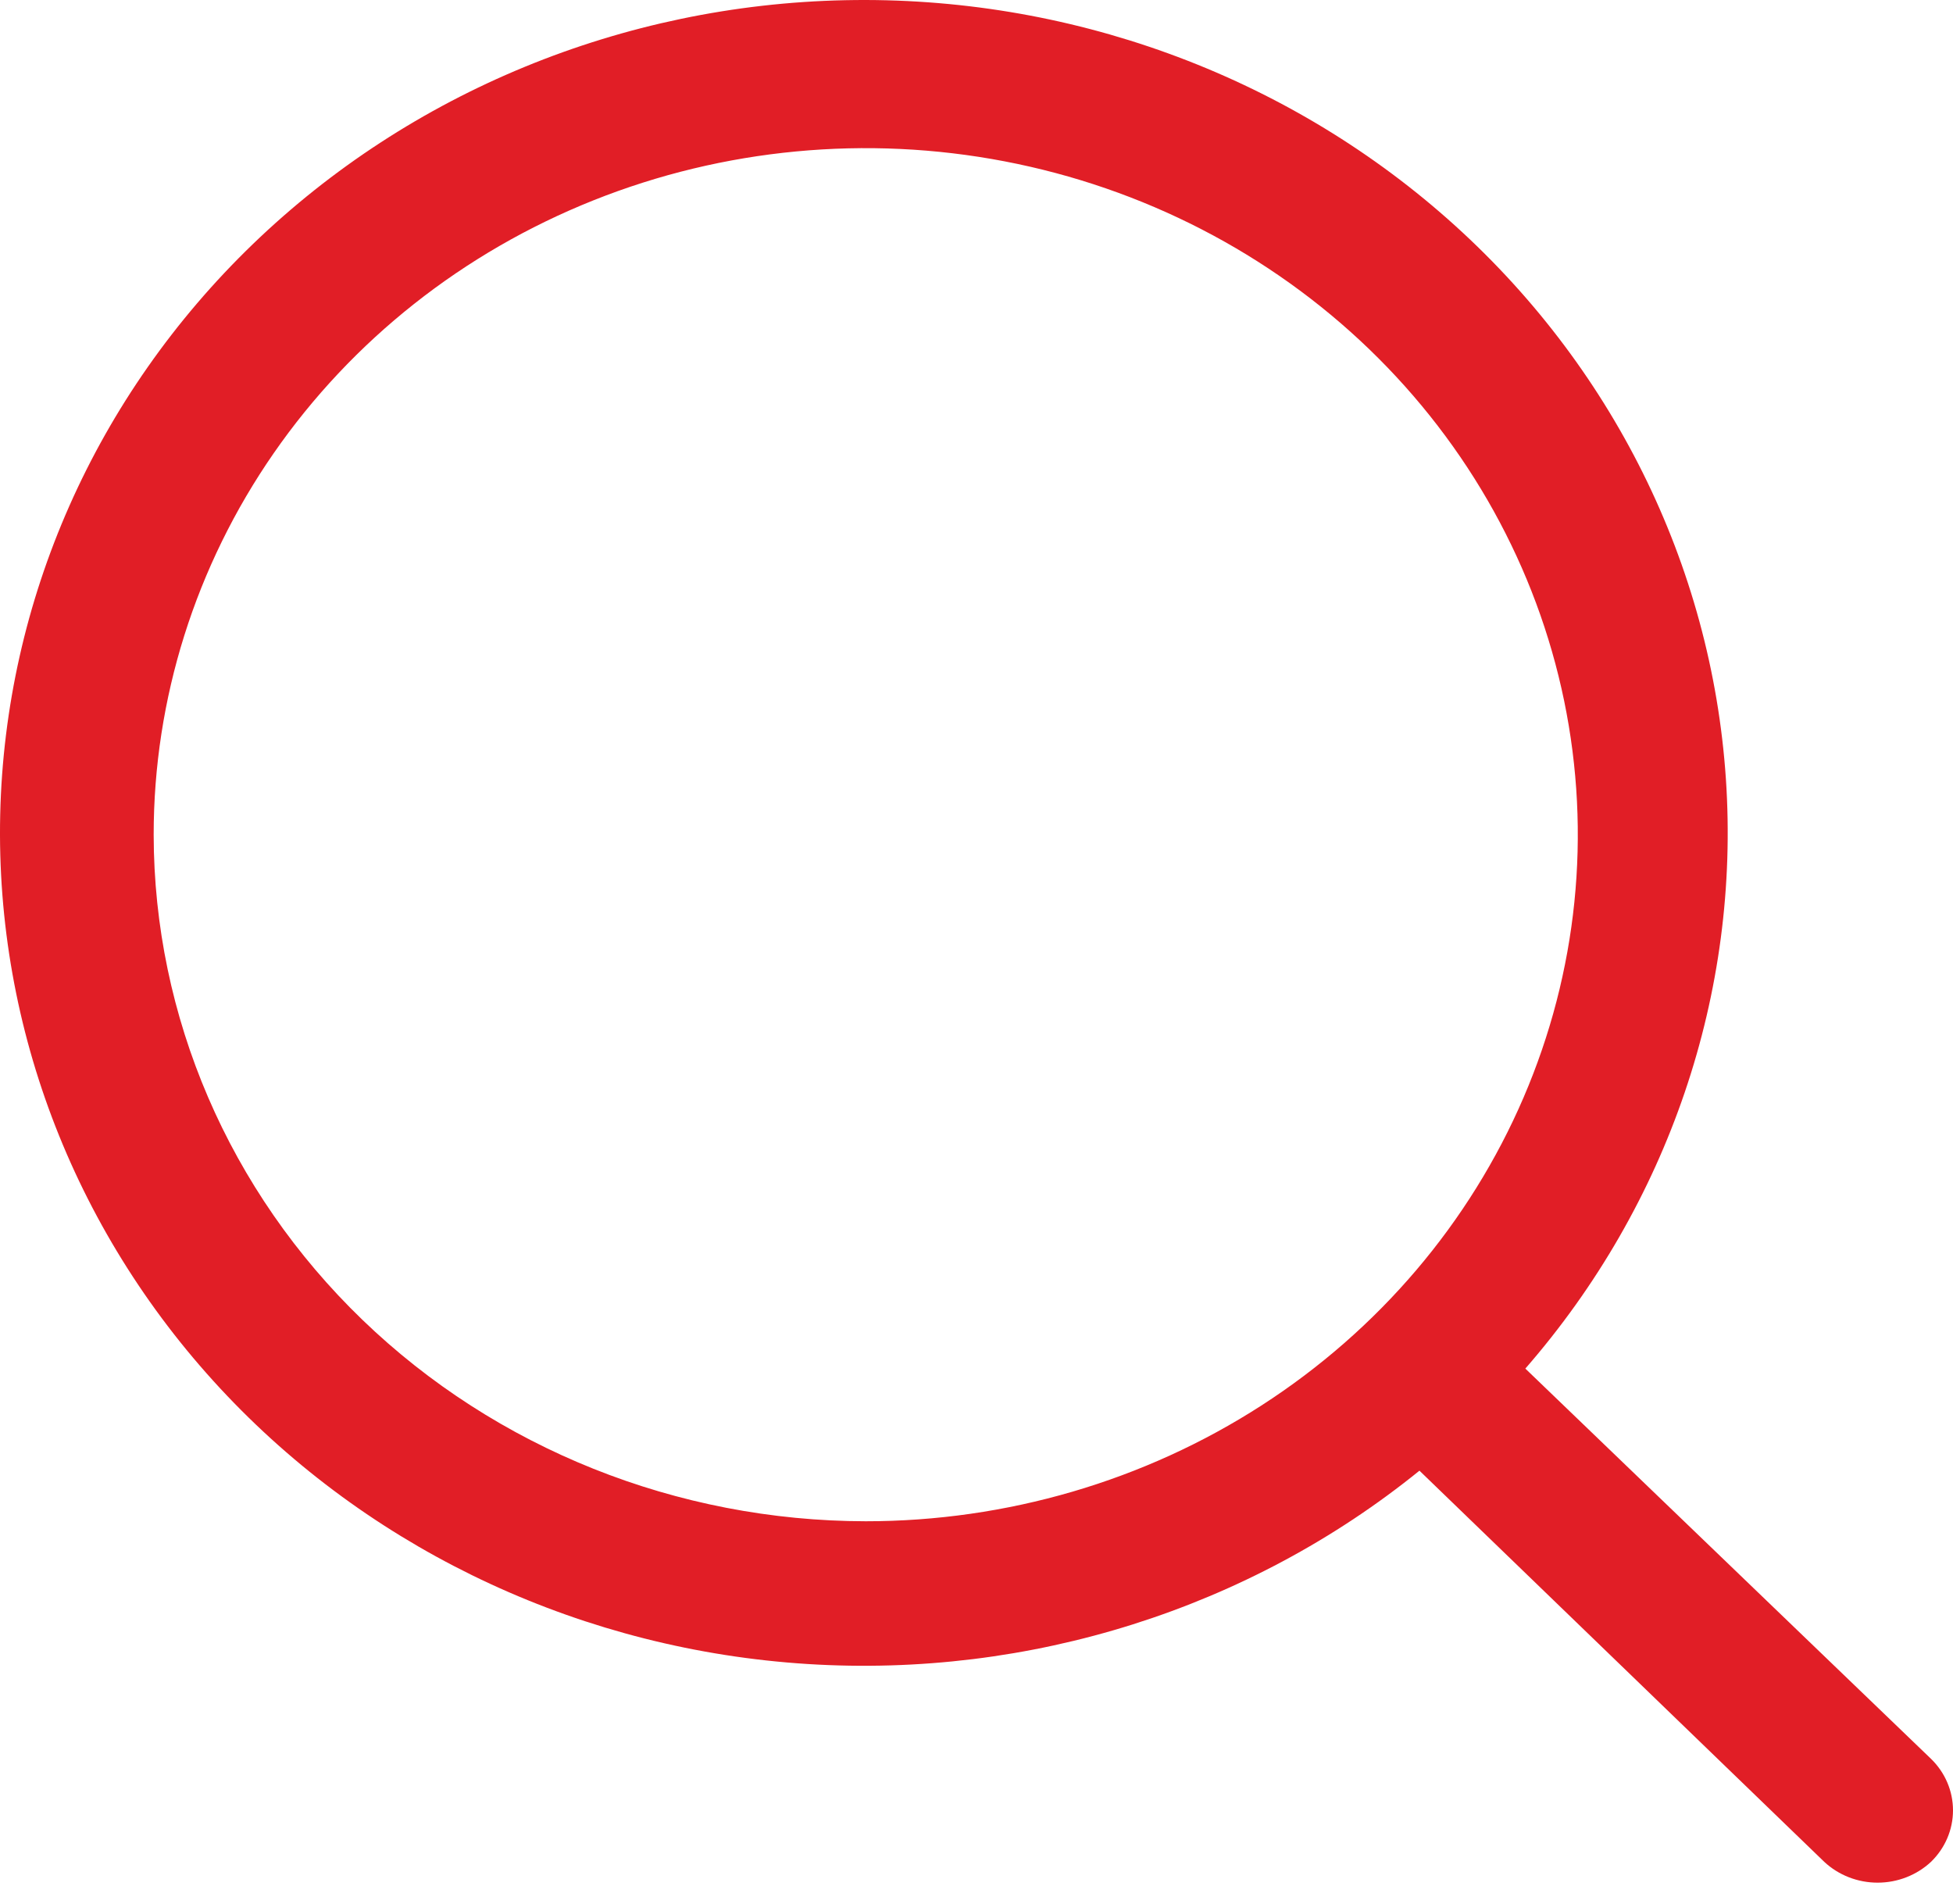
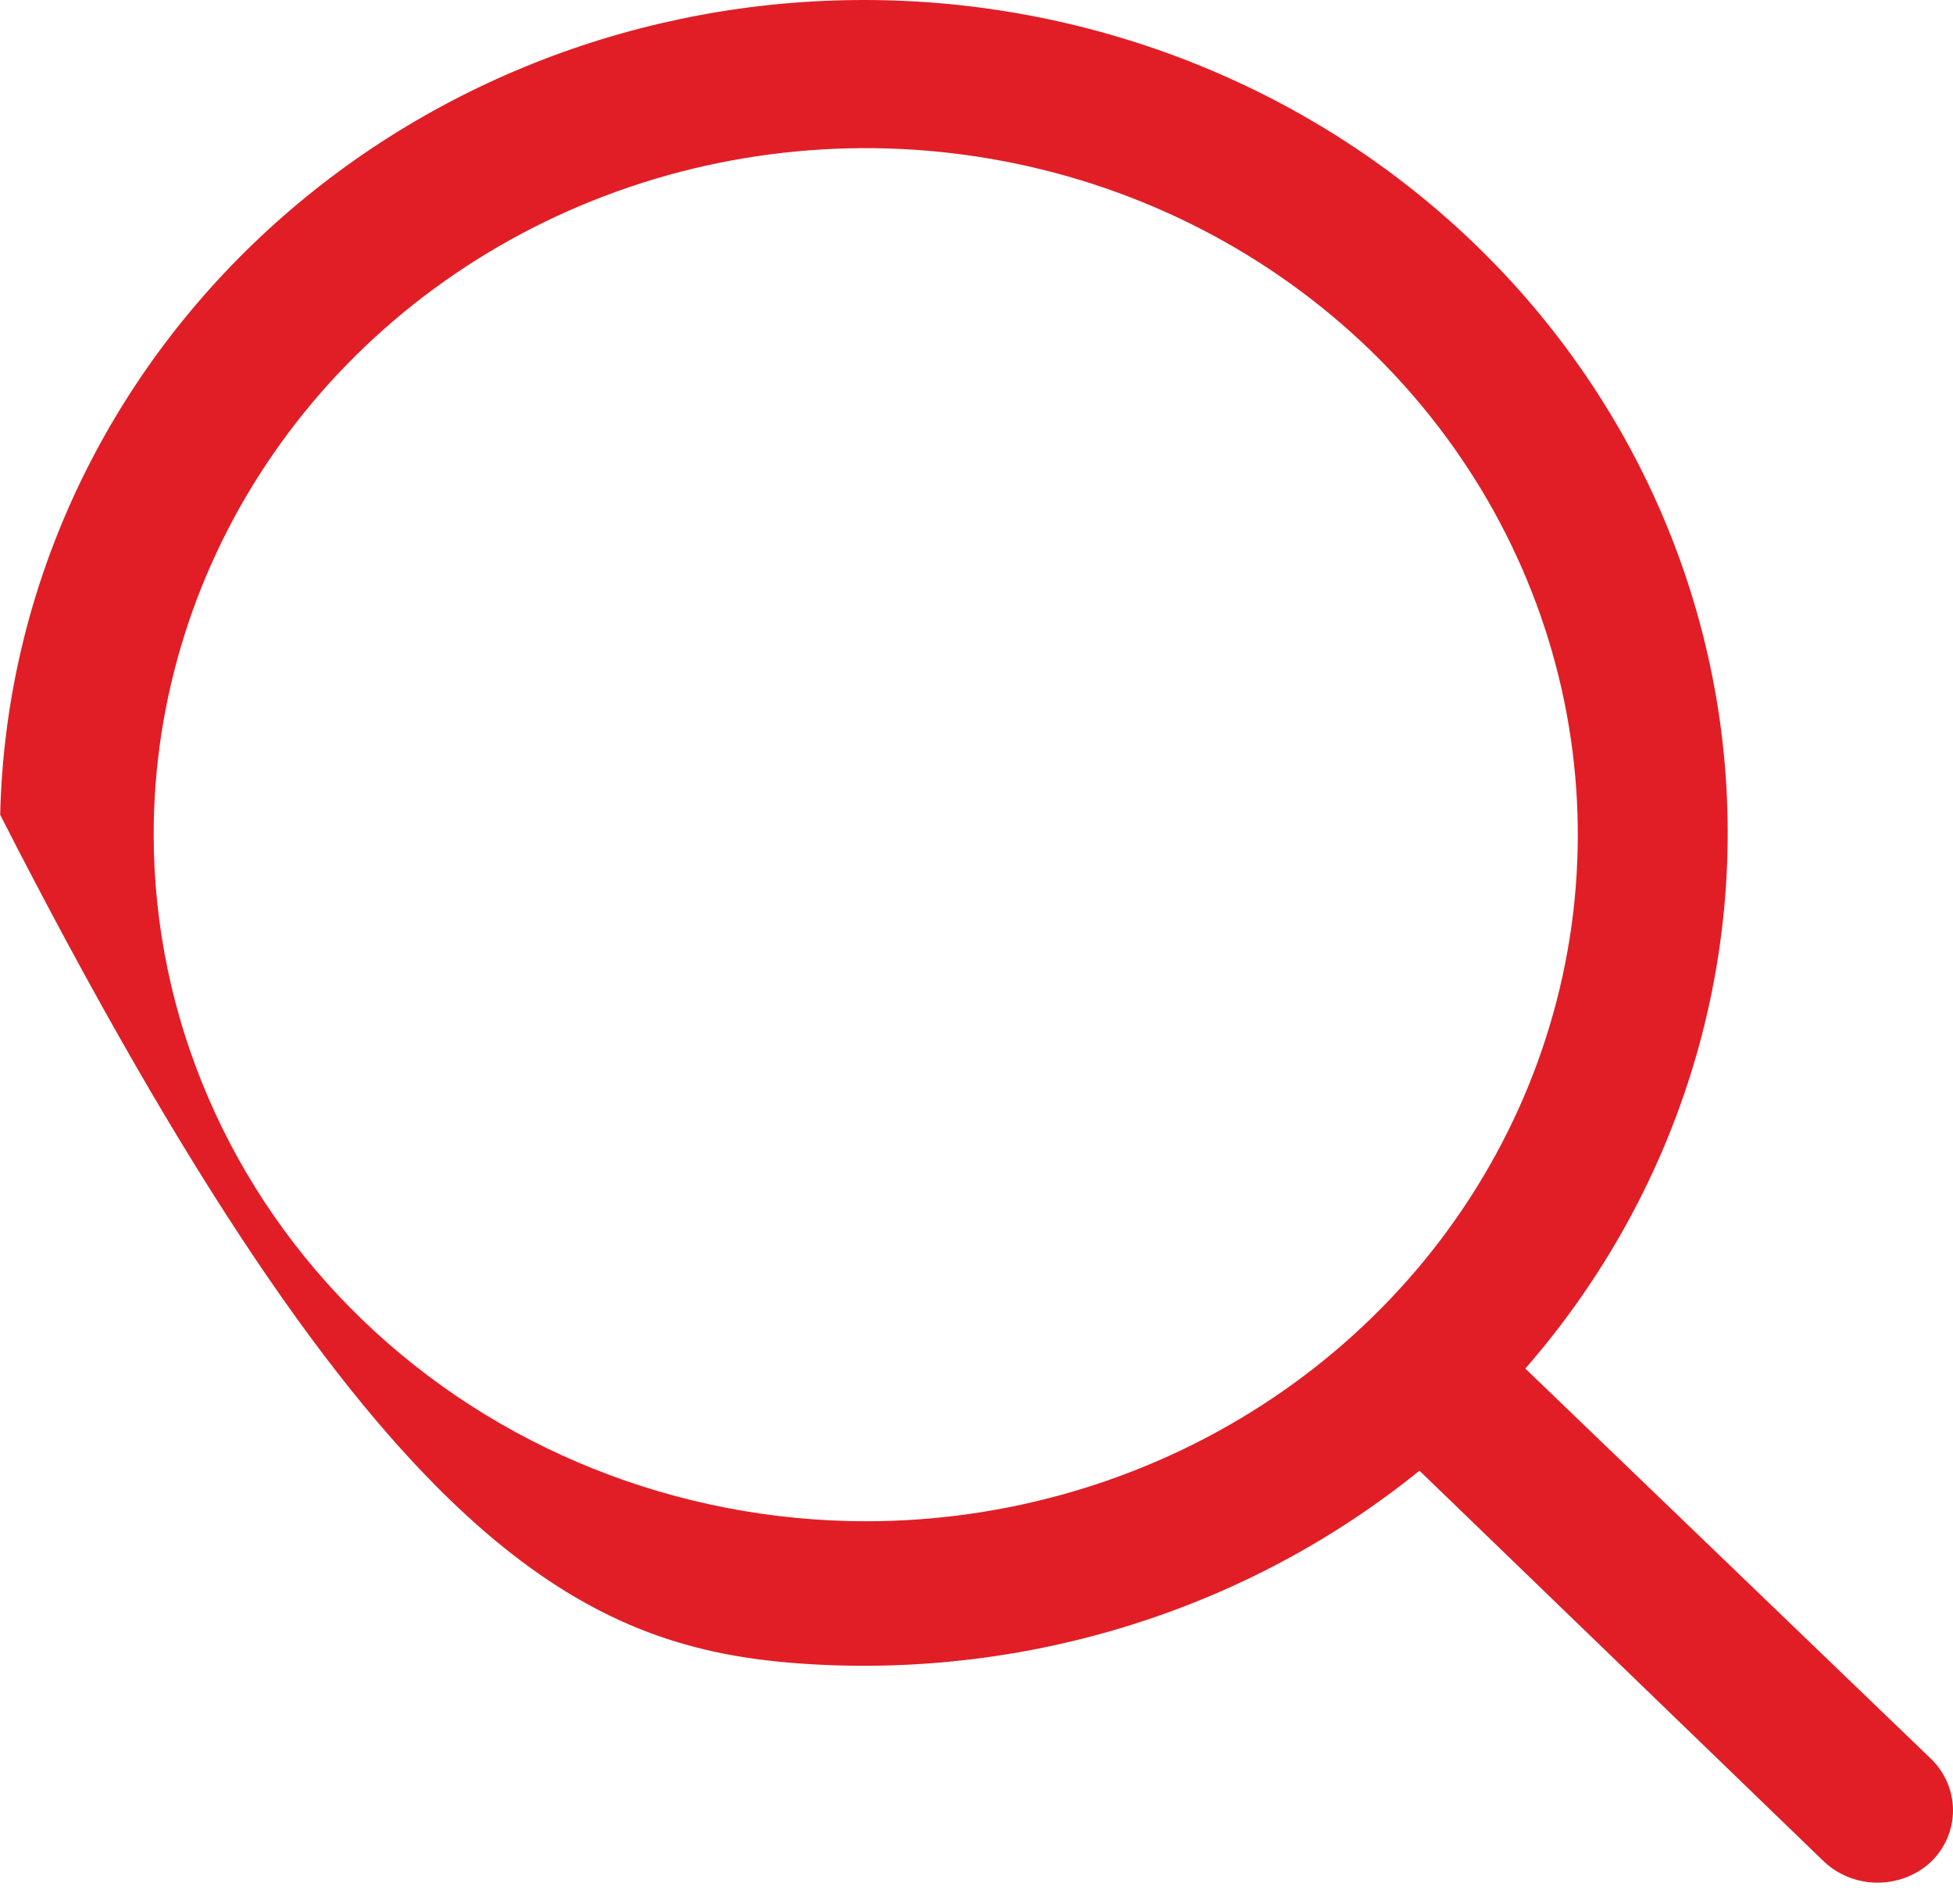
<svg xmlns="http://www.w3.org/2000/svg" width="79" height="77" viewBox="0 0 79 77" fill="none">
-   <path d="M78.111 71.138L61.701 55.354C67.493 48.706 70.399 40.16 69.813 31.497C69.227 22.834 65.195 14.723 58.557 8.856C51.92 2.989 43.189 -0.18 34.186 0.008C25.183 0.196 16.602 3.728 10.235 9.867C3.867 16.006 0.204 24.277 0.008 32.957C-0.187 41.636 3.101 50.053 9.186 56.452C15.272 62.852 23.685 66.739 32.671 67.303C41.657 67.868 50.523 65.066 57.418 59.483L73.791 75.303C74.37 75.844 75.145 76.146 75.951 76.146C76.757 76.146 77.532 75.844 78.111 75.303C78.681 74.749 79 74.001 79 73.221C79 72.441 78.681 71.692 78.111 71.138ZM6.216 33.761C6.216 28.268 7.905 22.9 11.07 18.333C14.235 13.767 18.733 10.208 23.997 8.106C29.26 6.004 35.051 5.454 40.639 6.526C46.226 7.597 51.358 10.242 55.387 14.125C59.415 18.009 62.158 22.957 63.27 28.343C64.381 33.73 63.811 39.313 61.63 44.387C59.45 49.461 55.759 53.798 51.022 56.849C46.285 59.9 40.716 61.529 35.019 61.529C27.383 61.519 20.063 58.59 14.663 53.385C9.263 48.179 6.226 41.122 6.216 33.761Z" fill="#E11E26" />
+   <path d="M78.111 71.138L61.701 55.354C67.493 48.706 70.399 40.16 69.813 31.497C69.227 22.834 65.195 14.723 58.557 8.856C51.92 2.989 43.189 -0.18 34.186 0.008C25.183 0.196 16.602 3.728 10.235 9.867C3.867 16.006 0.204 24.277 0.008 32.957C15.272 62.852 23.685 66.739 32.671 67.303C41.657 67.868 50.523 65.066 57.418 59.483L73.791 75.303C74.37 75.844 75.145 76.146 75.951 76.146C76.757 76.146 77.532 75.844 78.111 75.303C78.681 74.749 79 74.001 79 73.221C79 72.441 78.681 71.692 78.111 71.138ZM6.216 33.761C6.216 28.268 7.905 22.9 11.07 18.333C14.235 13.767 18.733 10.208 23.997 8.106C29.26 6.004 35.051 5.454 40.639 6.526C46.226 7.597 51.358 10.242 55.387 14.125C59.415 18.009 62.158 22.957 63.27 28.343C64.381 33.73 63.811 39.313 61.63 44.387C59.45 49.461 55.759 53.798 51.022 56.849C46.285 59.9 40.716 61.529 35.019 61.529C27.383 61.519 20.063 58.59 14.663 53.385C9.263 48.179 6.226 41.122 6.216 33.761Z" fill="#E11E26" />
</svg>